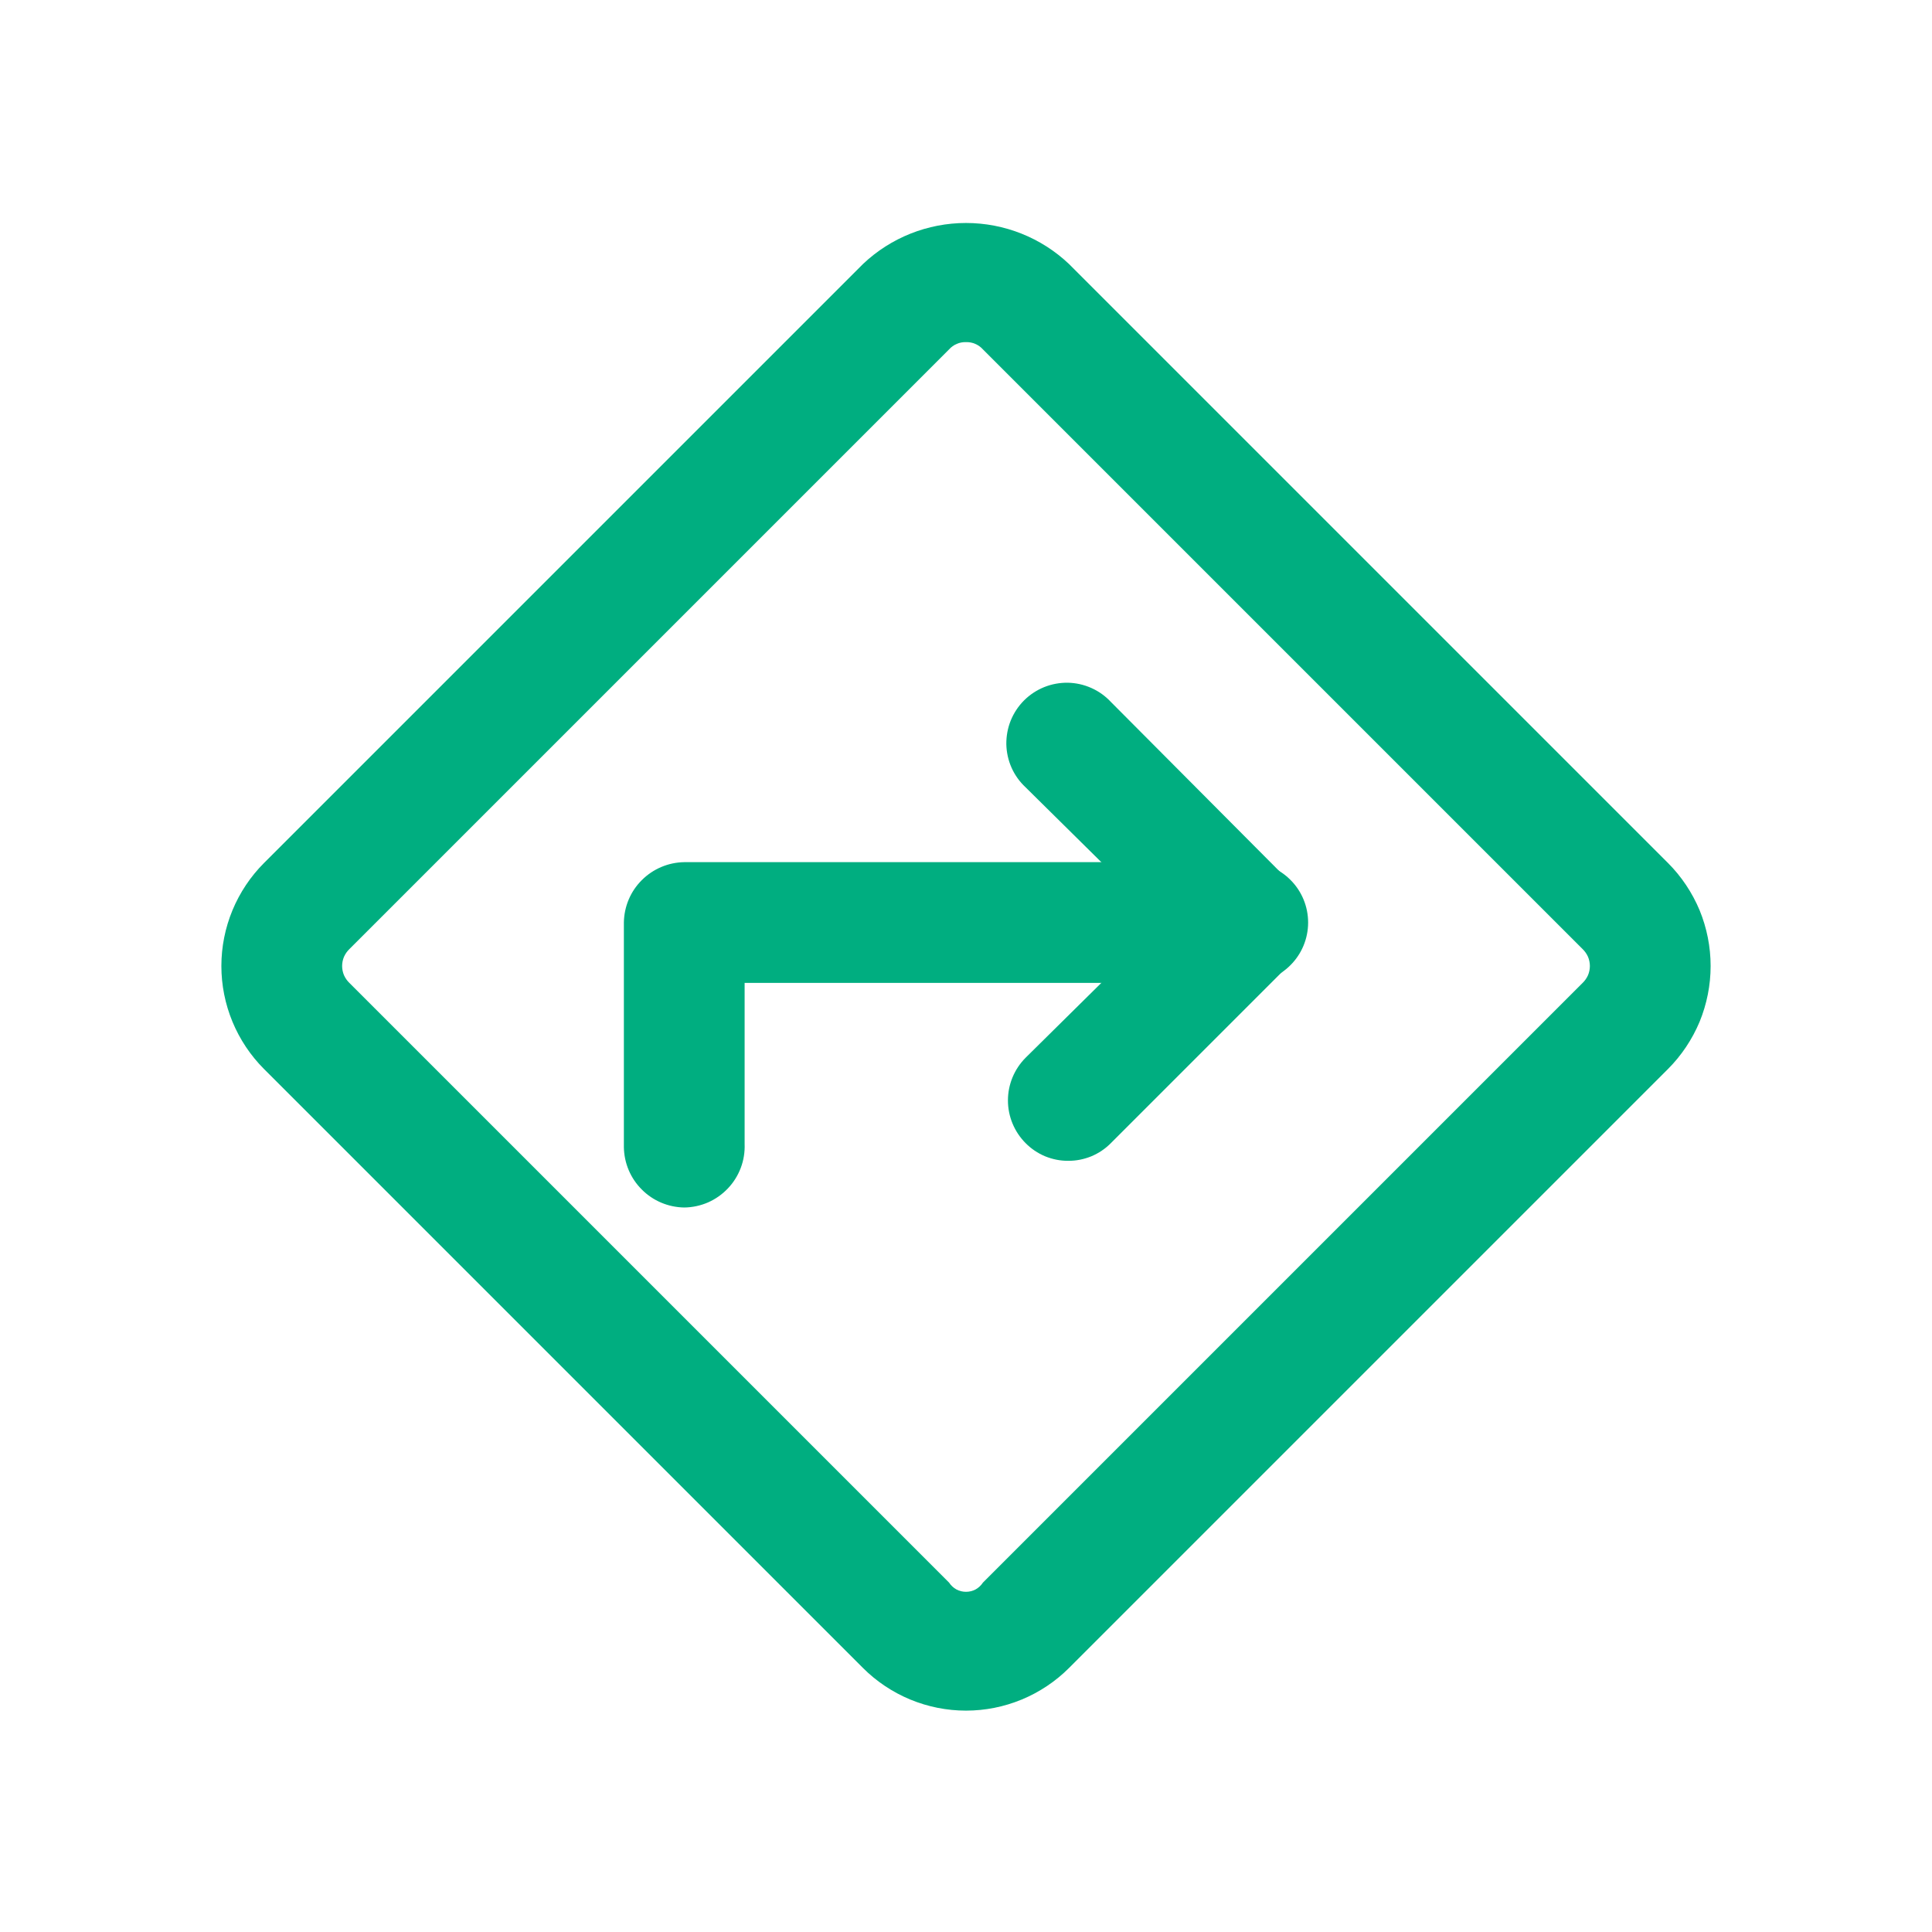
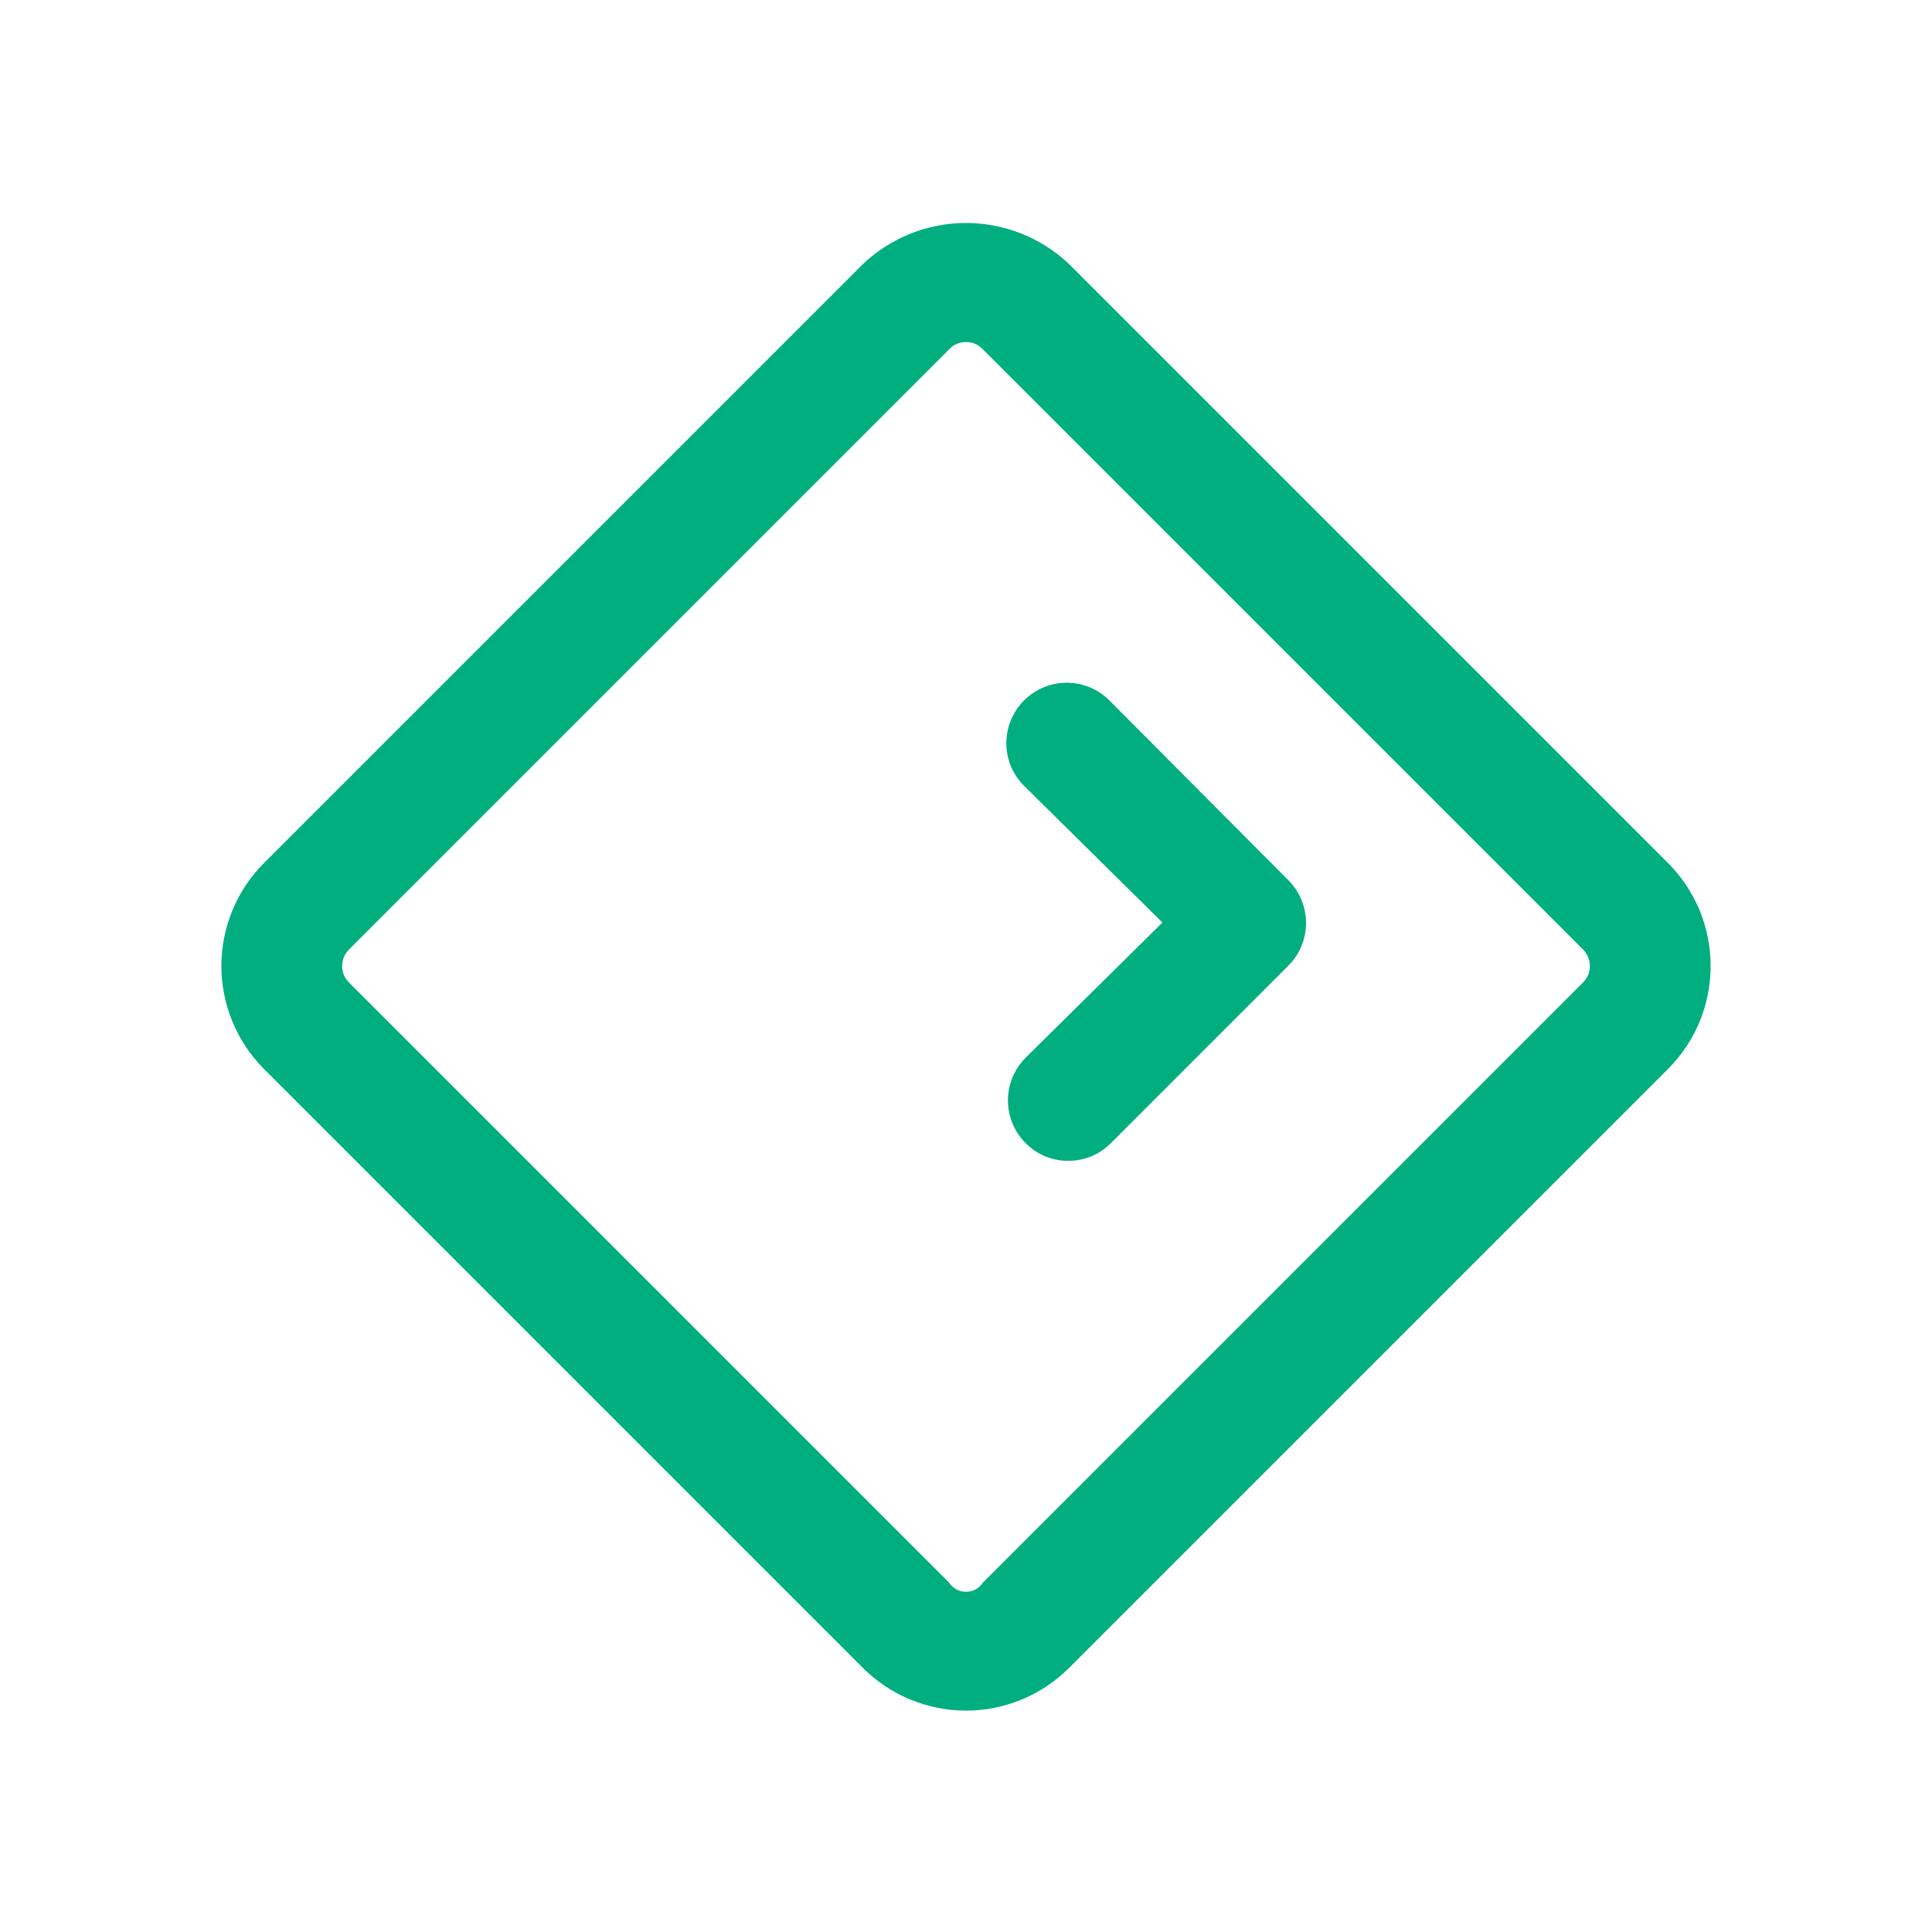
<svg xmlns="http://www.w3.org/2000/svg" width="800px" height="800px" viewBox="0 0 24 24" fill="none">
  <g id="SVGRepo_bgCarrier" stroke-width="0" />
  <g id="SVGRepo_tracerCarrier" stroke-linecap="round" stroke-linejoin="round" />
  <g id="SVGRepo_iconCarrier">
    <path d="M12 21.25C11.762 21.25 11.527 21.203 11.307 21.112C11.088 21.021 10.888 20.888 10.72 20.72L3.28 13.28C3.112 13.112 2.979 12.912 2.888 12.693C2.797 12.473 2.75 12.238 2.75 12C2.75 11.762 2.797 11.527 2.888 11.307C2.979 11.088 3.112 10.888 3.28 10.72L10.72 3.28C11.066 2.952 11.524 2.77 12 2.77C12.476 2.77 12.934 2.952 13.28 3.28L20.72 10.72C20.888 10.888 21.021 11.088 21.113 11.307C21.203 11.527 21.25 11.762 21.25 12C21.25 12.238 21.203 12.473 21.113 12.693C21.021 12.912 20.888 13.112 20.72 13.28L13.28 20.72C13.112 20.888 12.912 21.021 12.693 21.112C12.473 21.203 12.238 21.25 12 21.25ZM12 4.25C11.96 4.249 11.921 4.256 11.885 4.272C11.849 4.287 11.816 4.311 11.79 4.34L4.34 11.79C4.312 11.817 4.289 11.85 4.273 11.886C4.258 11.922 4.25 11.961 4.25 12C4.25 12.039 4.258 12.078 4.273 12.114C4.289 12.15 4.312 12.183 4.34 12.21L11.79 19.66C11.813 19.695 11.844 19.724 11.88 19.744C11.917 19.764 11.958 19.774 12 19.774C12.042 19.774 12.083 19.764 12.12 19.744C12.156 19.724 12.187 19.695 12.21 19.66L19.66 12.21C19.688 12.183 19.711 12.15 19.727 12.114C19.742 12.078 19.75 12.039 19.75 12C19.75 11.961 19.742 11.922 19.727 11.886C19.711 11.85 19.688 11.817 19.66 11.79L12.21 4.34C12.184 4.311 12.151 4.287 12.115 4.272C12.079 4.256 12.04 4.249 12 4.25Z" fill="#00ae80" />
-     <path d="M13.27 14.42C13.171 14.421 13.074 14.401 12.983 14.364C12.892 14.326 12.809 14.27 12.74 14.2C12.6 14.059 12.521 13.869 12.521 13.67C12.521 13.471 12.6 13.281 12.74 13.14L14.44 11.46L12.74 9.78C12.666 9.711 12.607 9.629 12.566 9.537C12.525 9.445 12.503 9.345 12.501 9.245C12.5 9.144 12.518 9.044 12.556 8.95C12.594 8.857 12.65 8.772 12.721 8.701C12.792 8.63 12.877 8.574 12.97 8.536C13.064 8.498 13.164 8.48 13.264 8.481C13.365 8.483 13.464 8.505 13.556 8.546C13.649 8.587 13.731 8.646 13.8 8.72L16 10.93C16.071 11 16.128 11.083 16.166 11.175C16.204 11.267 16.224 11.365 16.224 11.465C16.224 11.565 16.204 11.663 16.166 11.755C16.128 11.847 16.071 11.93 16 12L13.8 14.2C13.731 14.27 13.648 14.326 13.557 14.364C13.466 14.401 13.368 14.421 13.27 14.42Z" fill="#00ae80" />
-     <path d="M8.5 15C8.302 14.997 8.113 14.918 7.973 14.777C7.832 14.637 7.753 14.448 7.75 14.25V11.46C7.753 11.262 7.832 11.073 7.973 10.933C8.113 10.793 8.302 10.713 8.5 10.71H15.5C15.699 10.71 15.89 10.789 16.03 10.93C16.171 11.07 16.25 11.261 16.25 11.46C16.25 11.659 16.171 11.85 16.03 11.99C15.89 12.131 15.699 12.21 15.5 12.21H9.25V14.21C9.254 14.312 9.238 14.413 9.202 14.508C9.166 14.603 9.112 14.69 9.042 14.763C8.972 14.837 8.888 14.896 8.795 14.937C8.702 14.977 8.602 14.999 8.5 15Z" fill="#00ae80" />
+     <path d="M13.27 14.42C13.171 14.421 13.074 14.401 12.983 14.364C12.892 14.326 12.809 14.27 12.74 14.2C12.6 14.059 12.521 13.869 12.521 13.67C12.521 13.471 12.6 13.281 12.74 13.14L14.44 11.46L12.74 9.78C12.666 9.711 12.607 9.629 12.566 9.537C12.525 9.445 12.503 9.345 12.501 9.245C12.5 9.144 12.518 9.044 12.556 8.95C12.594 8.857 12.65 8.772 12.721 8.701C12.792 8.63 12.877 8.574 12.97 8.536C13.064 8.498 13.164 8.48 13.264 8.481C13.365 8.483 13.464 8.505 13.556 8.546C13.649 8.587 13.731 8.646 13.8 8.72L16 10.93C16.071 11 16.128 11.083 16.166 11.175C16.204 11.267 16.224 11.365 16.224 11.465C16.224 11.565 16.204 11.663 16.166 11.755C16.128 11.847 16.071 11.93 16 12L13.8 14.2C13.731 14.27 13.648 14.326 13.557 14.364C13.466 14.401 13.368 14.421 13.27 14.42" fill="#00ae80" />
  </g>
</svg>